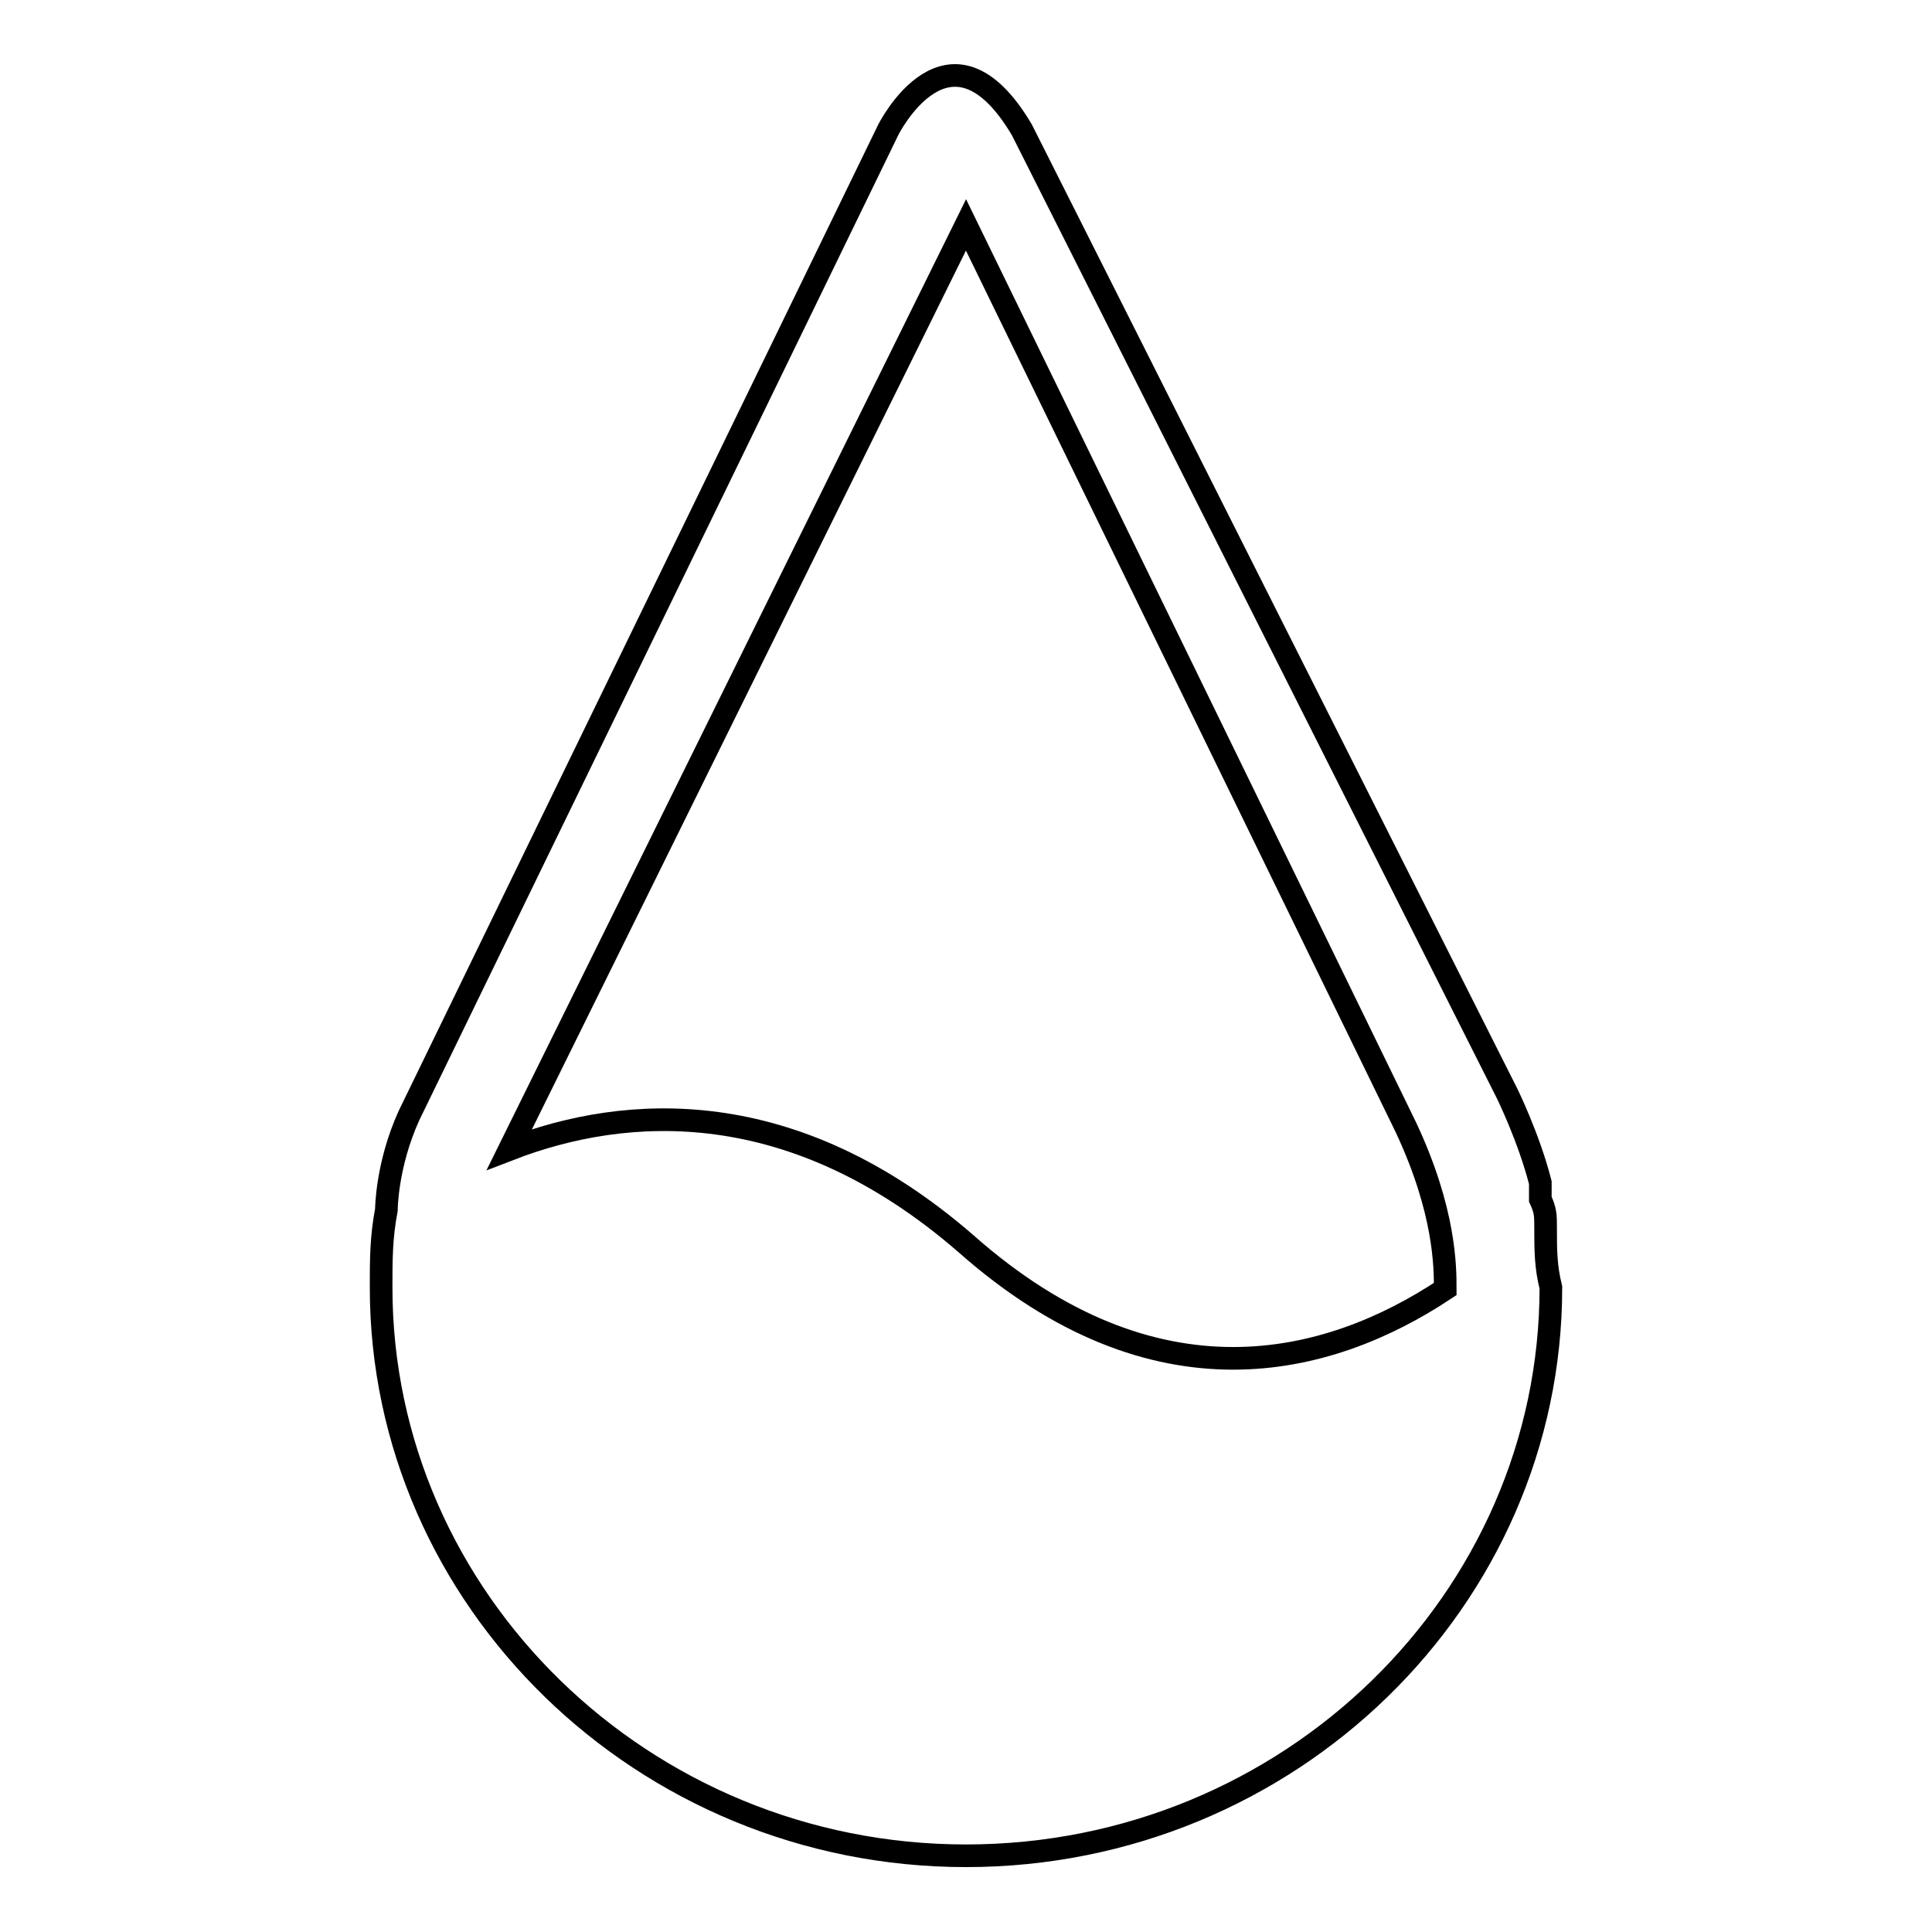
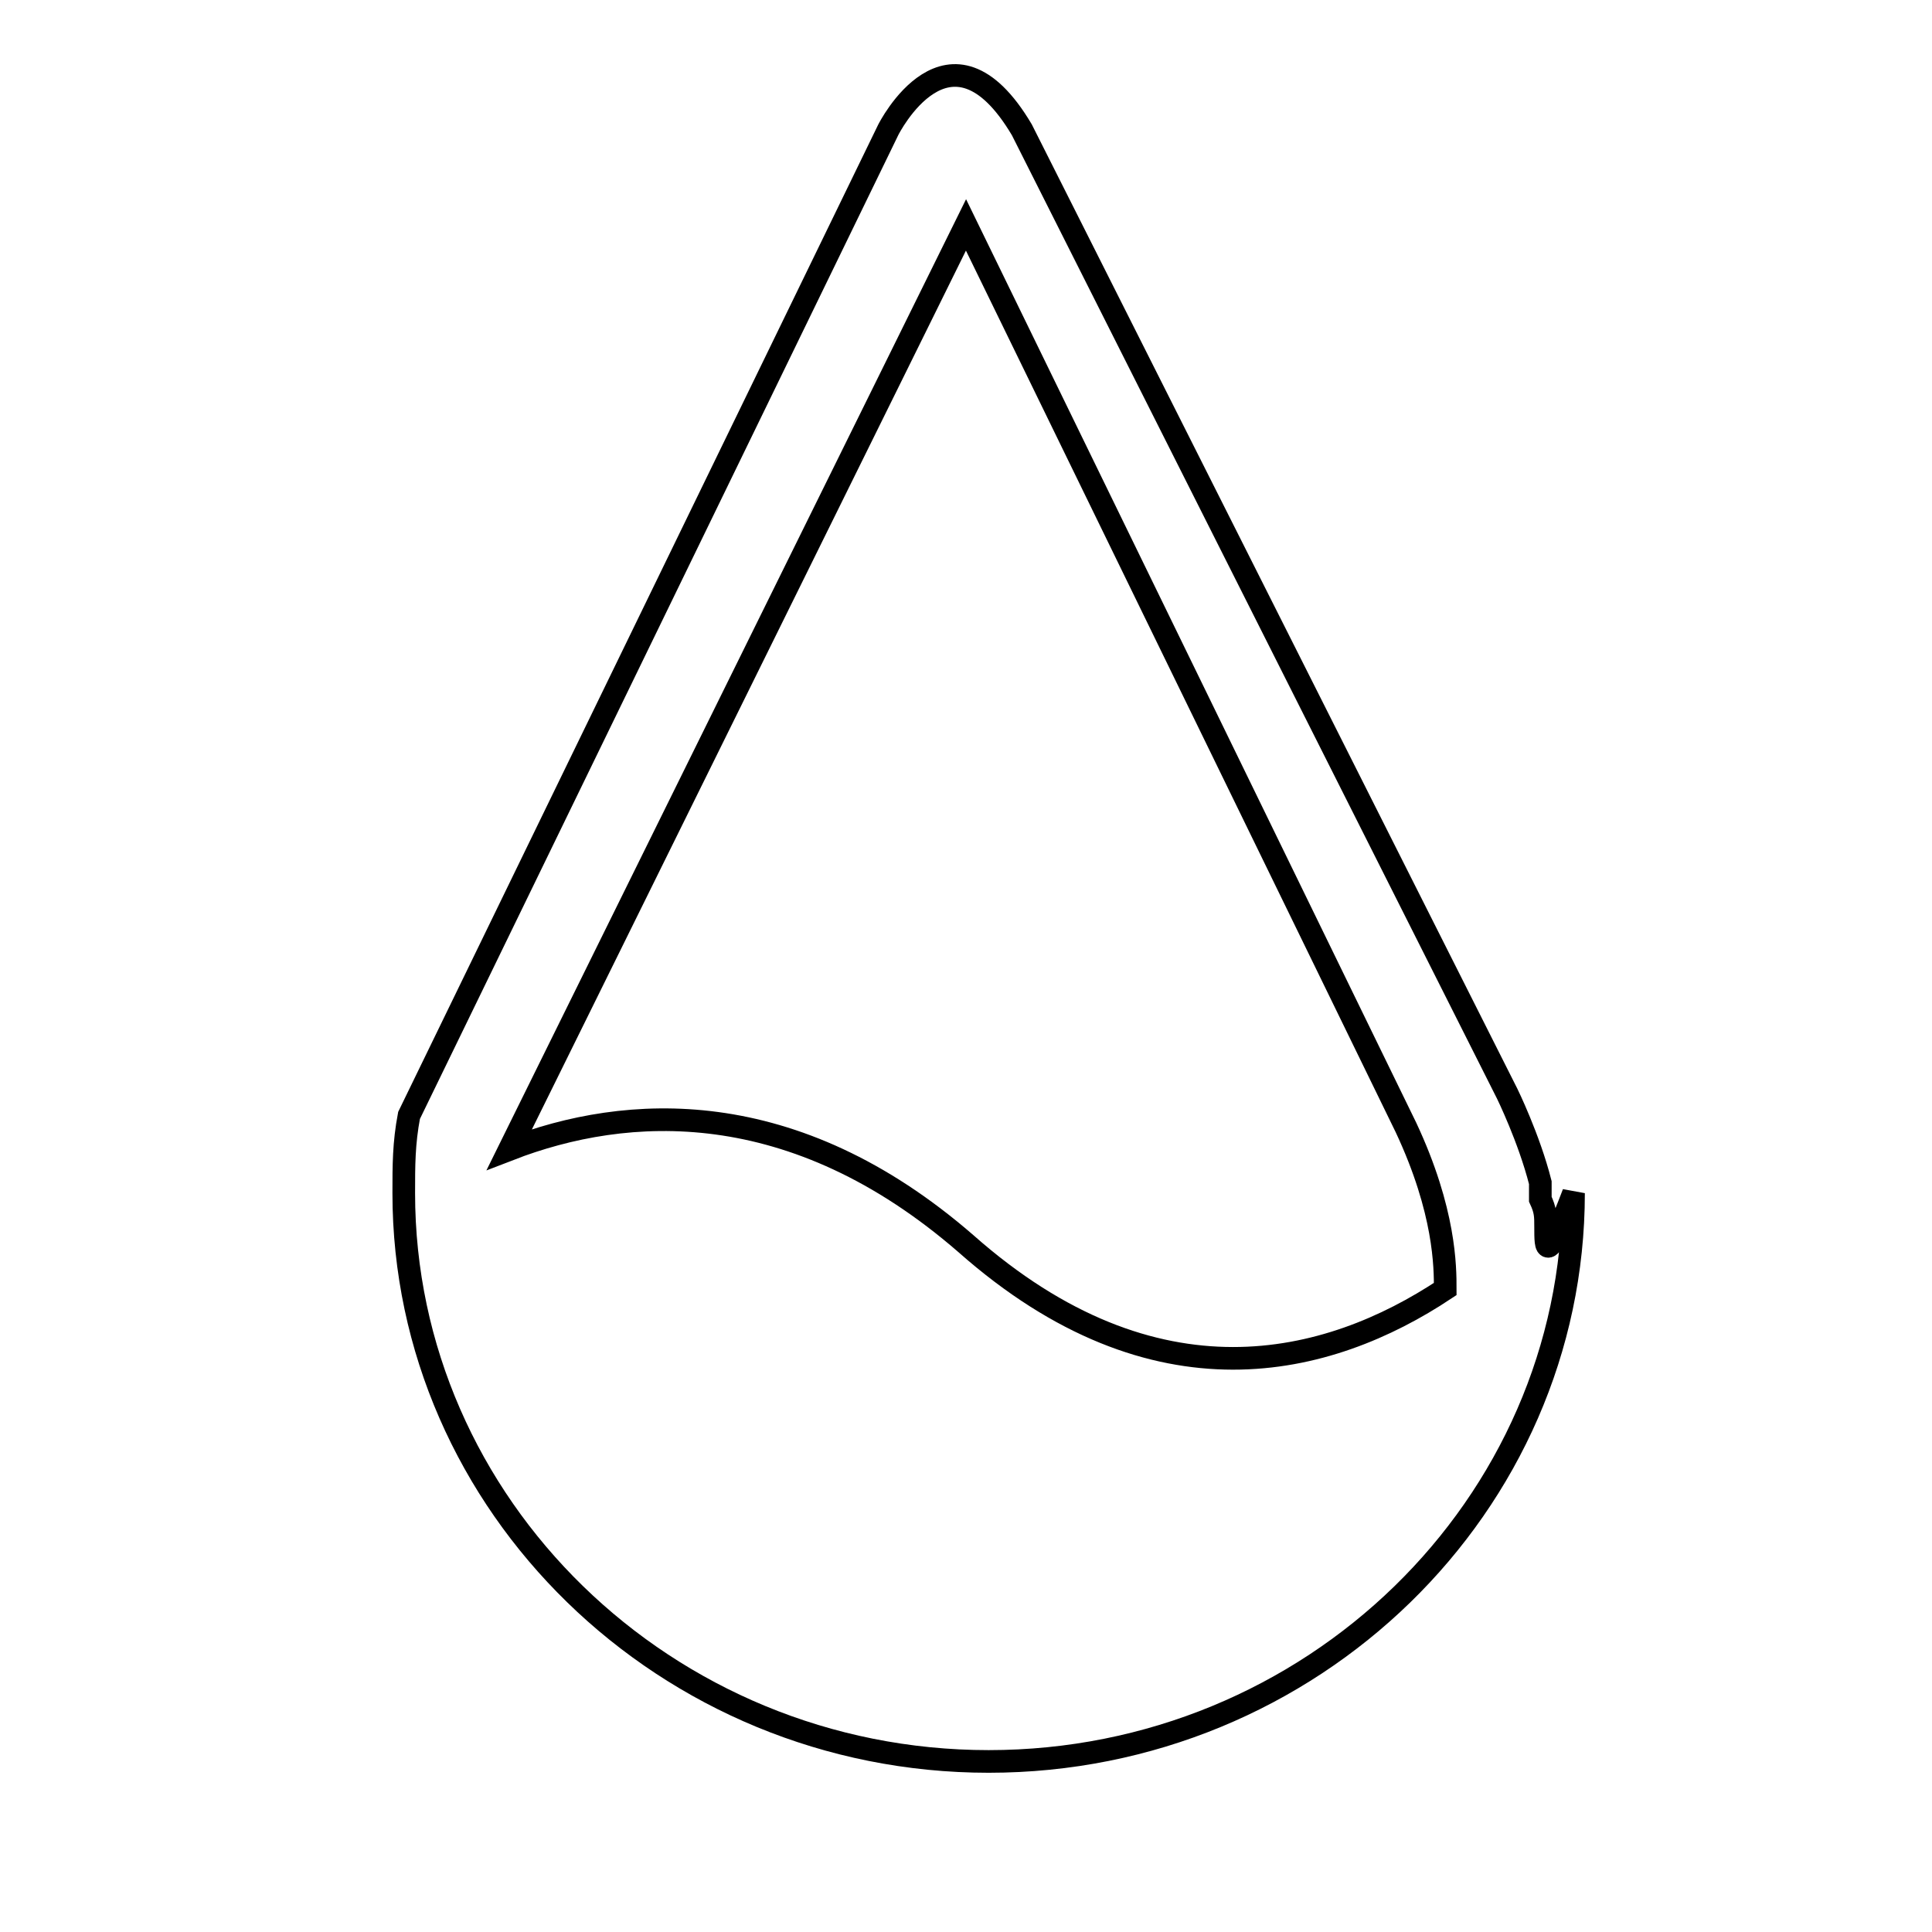
<svg xmlns="http://www.w3.org/2000/svg" version="1.1" x="0px" y="0px" viewBox="0 0 256 256" enable-background="new 0 0 256 256" xml:space="preserve">
  <g>
-     <path stroke-width="3" fill-opacity="0" stroke="#000000" d="M204.8,162.6c0-1.5,0-2.2-0.7-3.7v-2.2c-1.5-5.9-4.4-11.8-4.4-11.8L135.4,17.2c-9.6-16.2-17.7,0-17.7,0 L54.2,147.8c-3,6.6-3,12.5-3,12.5c-0.7,3.7-0.7,6.6-0.7,10.3c0,41.3,34.7,75.3,77.5,75.3c42.8,0,77.5-33.9,77.5-75.3 C204.8,167.8,204.8,165.6,204.8,162.6 M128,164.8c-22.9-19.9-45-18.5-60.5-12.5L128,29.8l58.3,119.6c5.2,11.1,5.2,18.5,5.2,21.4 C176,181.1,153.1,187,128,164.8z" />
+     <path stroke-width="3" fill-opacity="0" stroke="#000000" d="M204.8,162.6c0-1.5,0-2.2-0.7-3.7v-2.2c-1.5-5.9-4.4-11.8-4.4-11.8L135.4,17.2c-9.6-16.2-17.7,0-17.7,0 L54.2,147.8c-0.7,3.7-0.7,6.6-0.7,10.3c0,41.3,34.7,75.3,77.5,75.3c42.8,0,77.5-33.9,77.5-75.3 C204.8,167.8,204.8,165.6,204.8,162.6 M128,164.8c-22.9-19.9-45-18.5-60.5-12.5L128,29.8l58.3,119.6c5.2,11.1,5.2,18.5,5.2,21.4 C176,181.1,153.1,187,128,164.8z" />
  </g>
</svg>